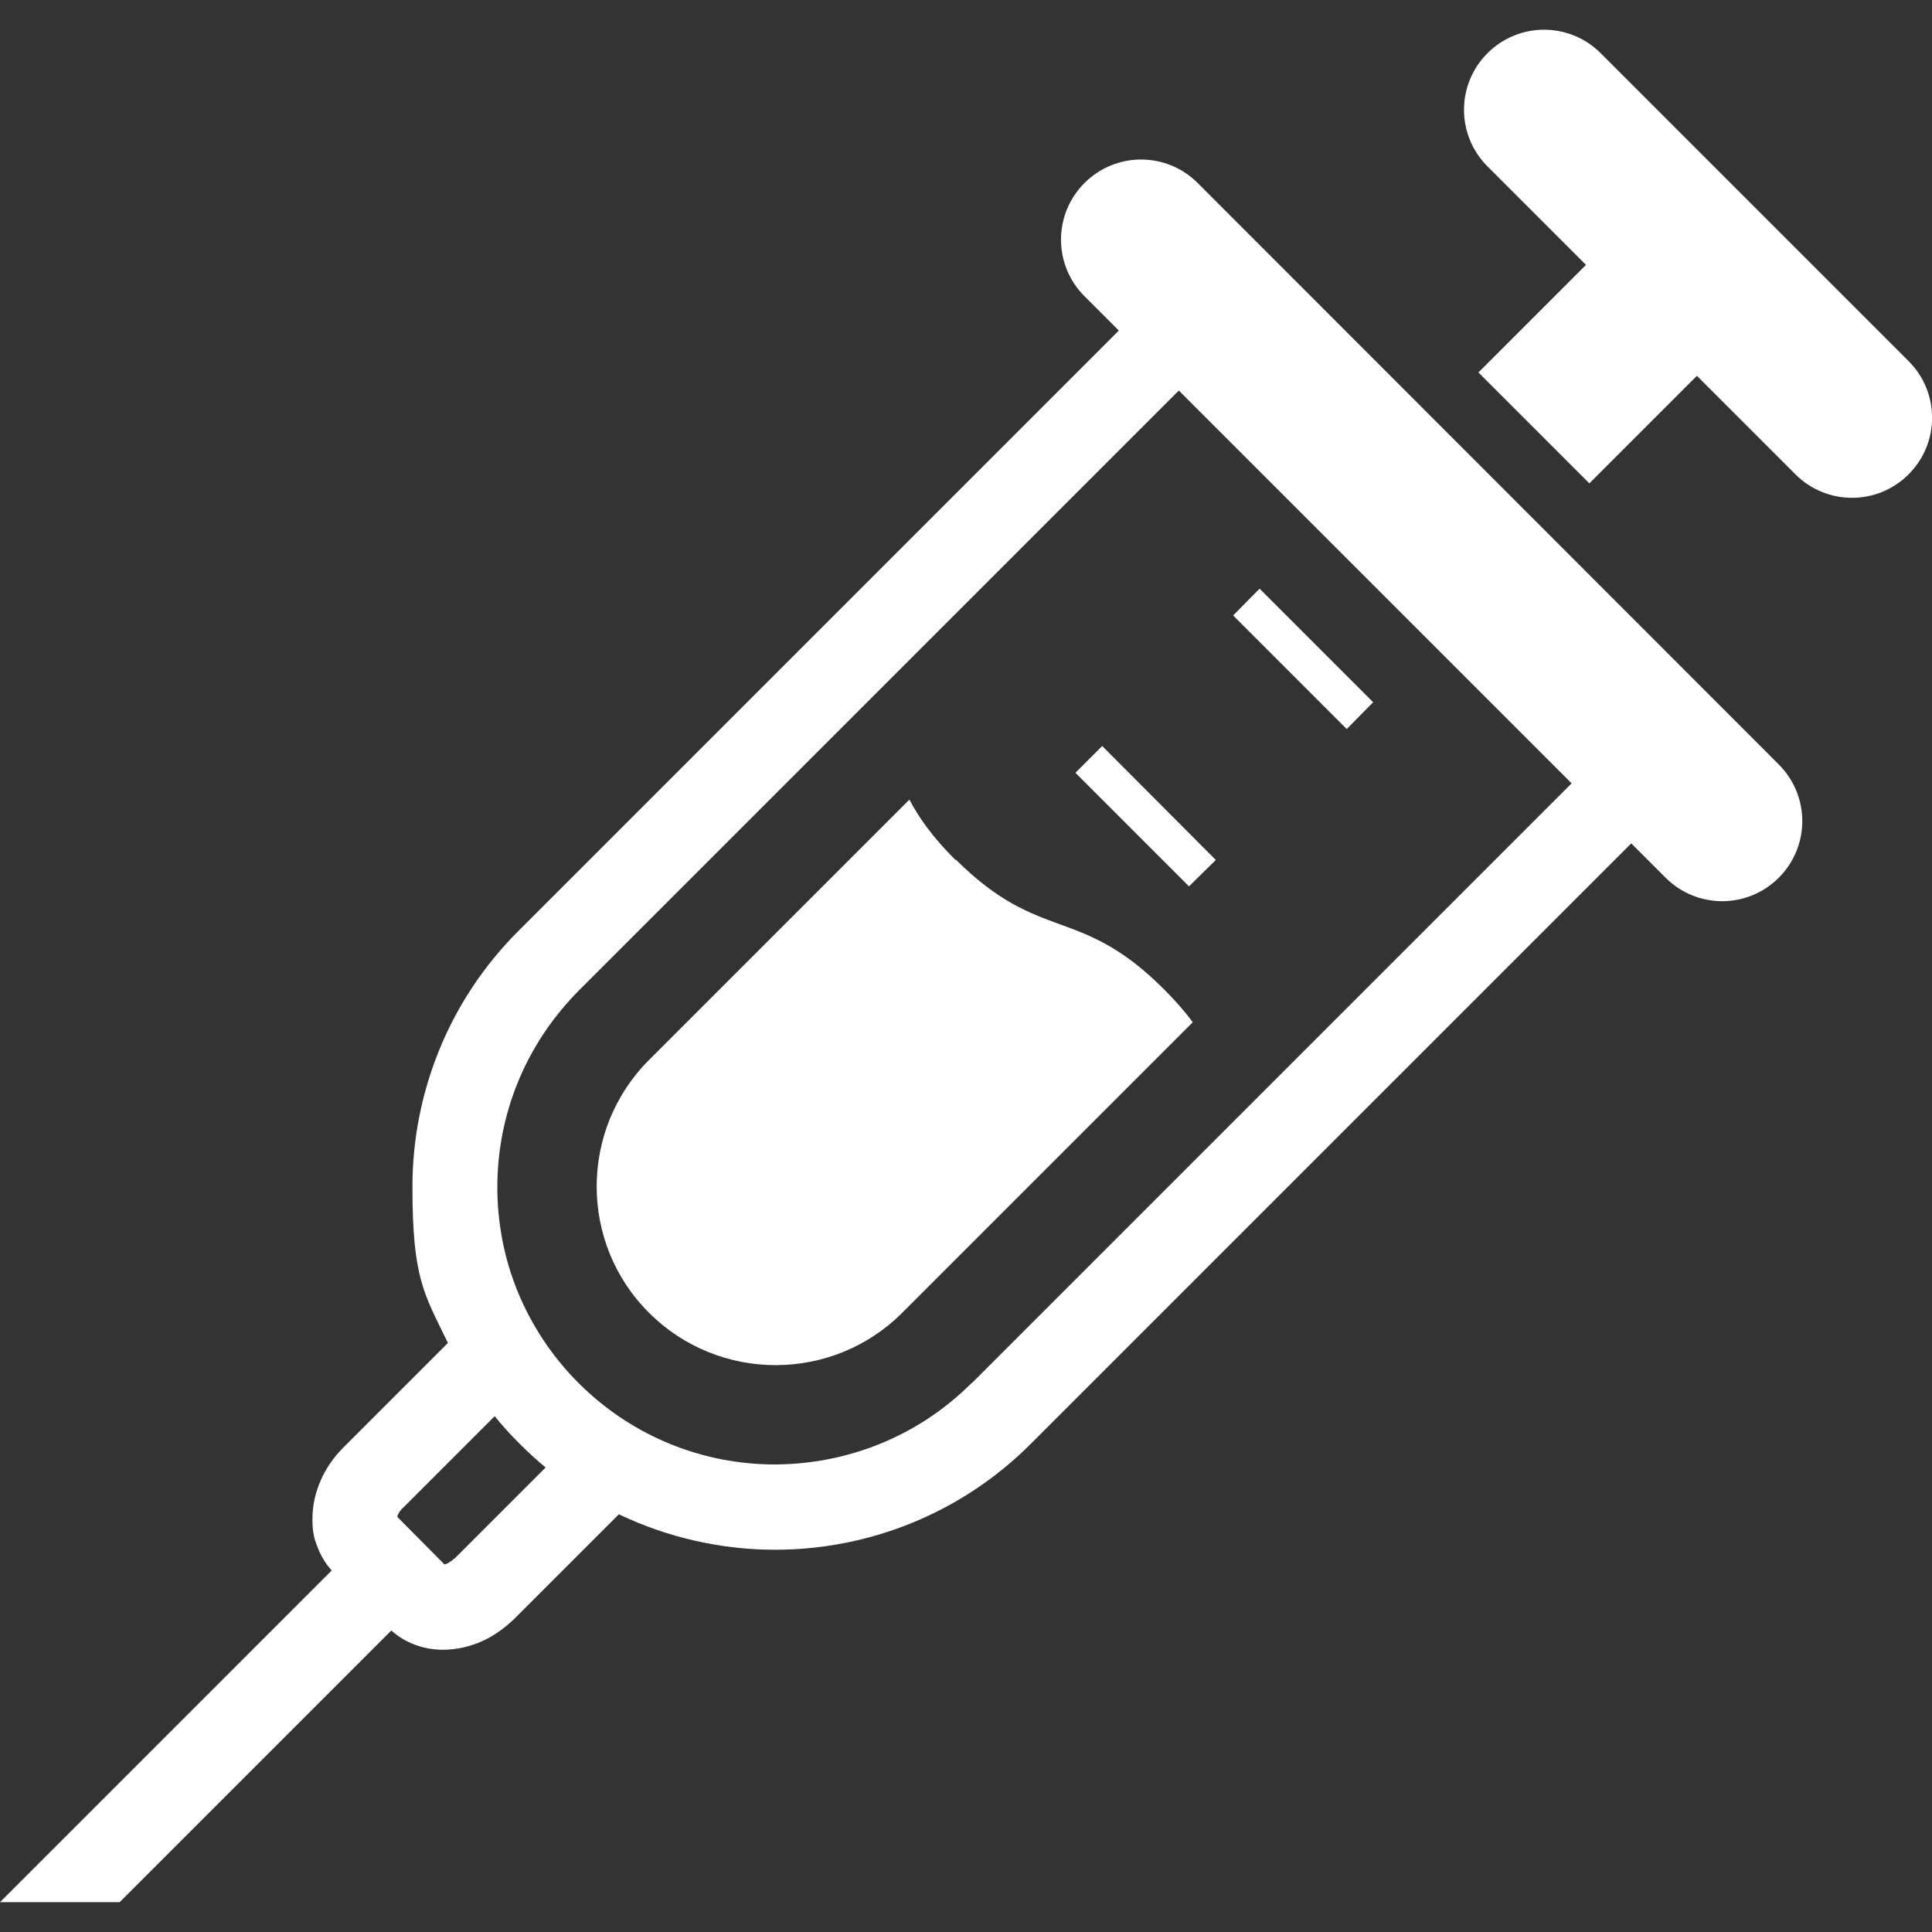
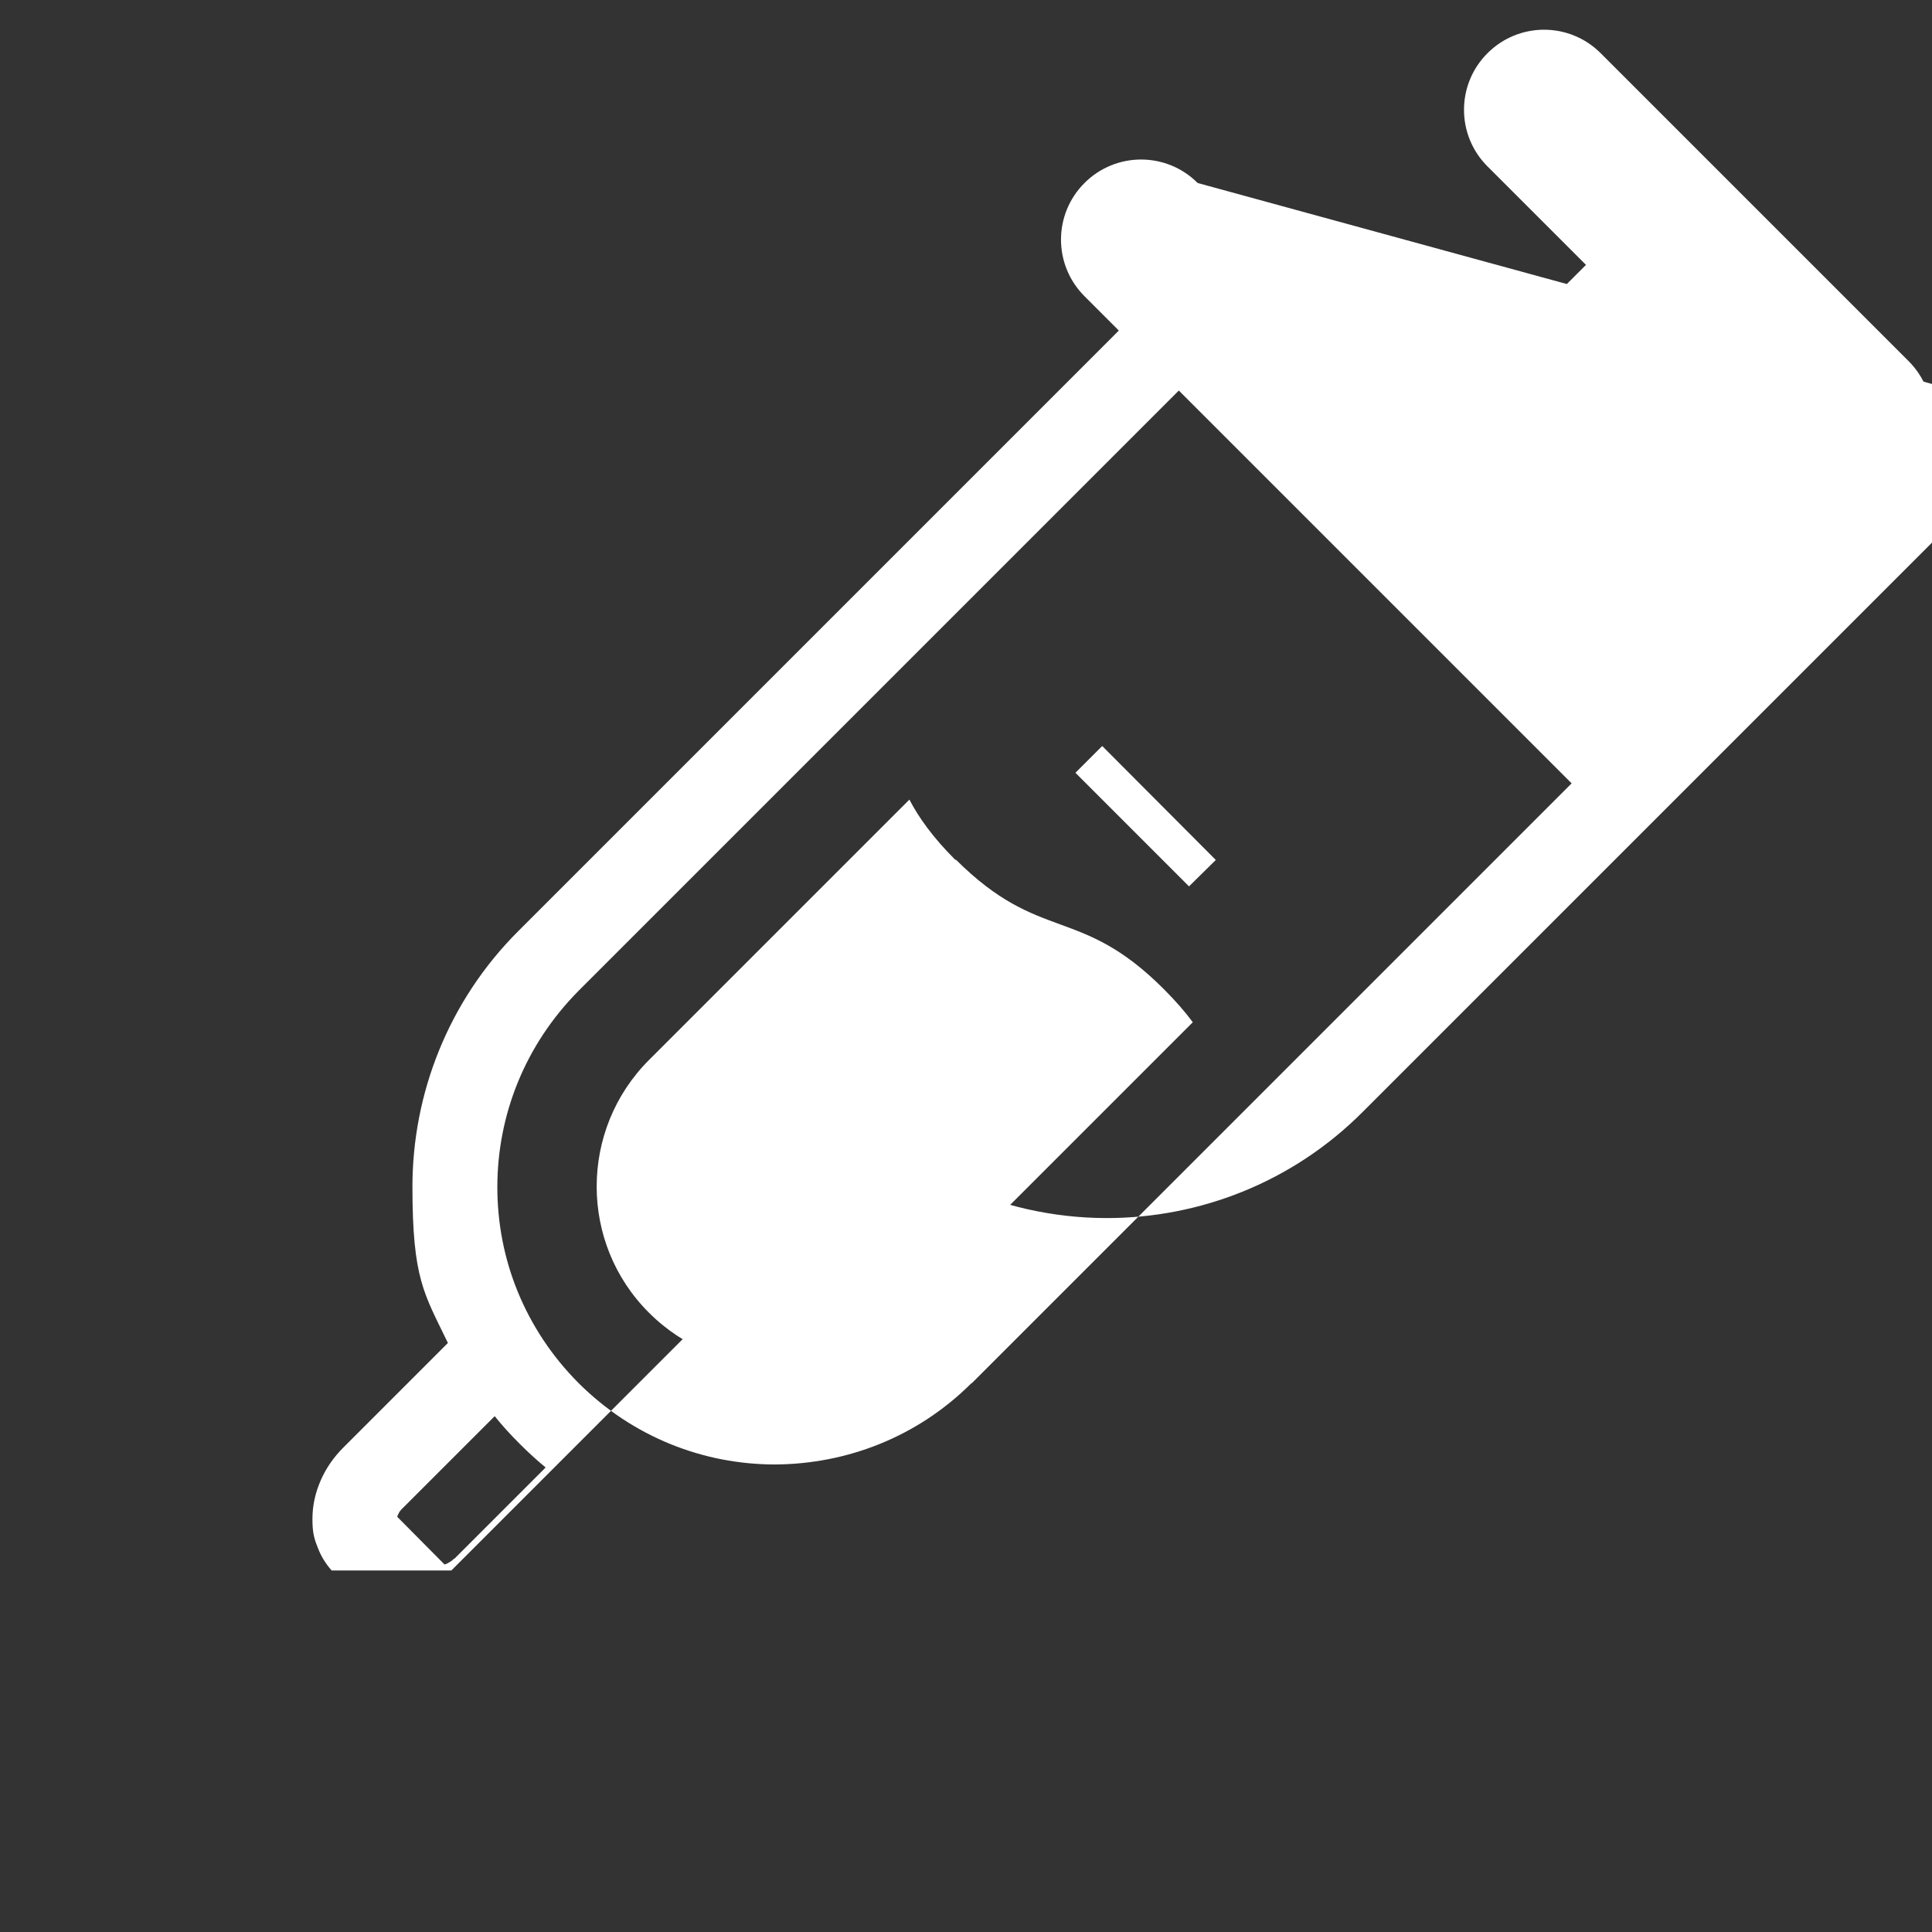
<svg xmlns="http://www.w3.org/2000/svg" id="_x32_" version="1.1" viewBox="0 0 512 512">
  <rect x="0" y="0" width="512" height="512" fill="#333333" stroke="none" />
  <defs>
    <style>
      .st0 {
        fill: #fff;
      }
    </style>
  </defs>
-   <path class="st0" d="M317.4,48.5c-8.3-8.3-21.7-8.3-30,0s-8.3,21.7,0,30l9.1,9.1-159,159c-18.8,18.7-28.2,43.4-28.2,67.9s3.1,28.3,9.4,41.4l-27.7,27.7c-2.6,2.6-4.6,5.5-6,8.7-1.4,3.2-2.2,6.6-2.2,10.2s.4,5.1,1.4,7.6c.8,2.2,2.1,4.3,3.7,6.1L0,504.1h31.7l72-72c1.8,1.6,3.9,2.9,6.1,3.7,2.5,1,5.1,1.4,7.6,1.4,3.6,0,7-.8,10.2-2.2,3.2-1.4,6.1-3.5,8.7-6l27.7-27.7c13,6.2,27.2,9.4,41.4,9.4,24.5,0,49.2-9.4,67.9-28.2l159-159,9.1,9.1c8.3,8.3,21.7,8.3,30,0s8.3-21.7,0-30L317.4,48.5ZM120.4,413c-.7.7-1.4,1.1-2,1.4-.2.1-.4.1-.6.2l-12.5-12.6c0-.1,0-.4.2-.6.2-.6.7-1.3,1.4-1.9l24.2-24.2c2,2.5,4.1,4.8,6.4,7.1h0c.1.1.2.2.4.4h0c2.2,2.2,4.4,4.2,6.7,6.1l-24.2,24.2ZM257.5,366.5c-14.4,14.4-33.2,21.5-52.1,21.6-18.9,0-37.6-7.2-52-21.5-7.2-7.2-12.6-15.5-16.2-24.3-3.6-8.8-5.4-18.2-5.4-27.7,0-18.9,7.2-37.6,21.6-52.1l159-159,104.1,104.1-159,159Z" />
+   <path class="st0" d="M317.4,48.5c-8.3-8.3-21.7-8.3-30,0s-8.3,21.7,0,30l9.1,9.1-159,159c-18.8,18.7-28.2,43.4-28.2,67.9s3.1,28.3,9.4,41.4l-27.7,27.7c-2.6,2.6-4.6,5.5-6,8.7-1.4,3.2-2.2,6.6-2.2,10.2s.4,5.1,1.4,7.6c.8,2.2,2.1,4.3,3.7,6.1h31.7l72-72c1.8,1.6,3.9,2.9,6.1,3.7,2.5,1,5.1,1.4,7.6,1.4,3.6,0,7-.8,10.2-2.2,3.2-1.4,6.1-3.5,8.7-6l27.7-27.7c13,6.2,27.2,9.4,41.4,9.4,24.5,0,49.2-9.4,67.9-28.2l159-159,9.1,9.1c8.3,8.3,21.7,8.3,30,0s8.3-21.7,0-30L317.4,48.5ZM120.4,413c-.7.7-1.4,1.1-2,1.4-.2.1-.4.1-.6.2l-12.5-12.6c0-.1,0-.4.2-.6.2-.6.7-1.3,1.4-1.9l24.2-24.2c2,2.5,4.1,4.8,6.4,7.1h0c.1.1.2.2.4.4h0c2.2,2.2,4.4,4.2,6.7,6.1l-24.2,24.2ZM257.5,366.5c-14.4,14.4-33.2,21.5-52.1,21.6-18.9,0-37.6-7.2-52-21.5-7.2-7.2-12.6-15.5-16.2-24.3-3.6-8.8-5.4-18.2-5.4-27.7,0-18.9,7.2-37.6,21.6-52.1l159-159,104.1,104.1-159,159Z" />
  <path class="st0" d="M505.8,95.7L424.2,14.1c-8.3-8.3-21.7-8.3-30,0-8.3,8.3-8.3,21.7,0,30l26.1,26.1-28.5,28.5,29.4,29.4,28.5-28.5,26.1,26.1c8.3,8.3,21.7,8.3,30,0,8.3-8.3,8.3-21.7,0-30Z" />
-   <polygon class="st0" points="363.9 186.1 333.8 156 326.8 163.1 356.9 193.2 363.9 186.1" />
  <polygon class="st0" points="285 204.8 315.1 234.9 322.2 227.9 292.1 197.7 285 204.8" />
  <path class="st0" d="M253.2,227.9c-6-6-9.7-11.2-12.2-16l-69,69c-18.5,18.5-18.5,48.6,0,67,18.5,18.5,48.6,18.5,67.1,0l77-77c-2-2.7-4.5-5.6-7.7-8.8-22.3-22.3-32.7-12-55.1-34.3Z" />
</svg>